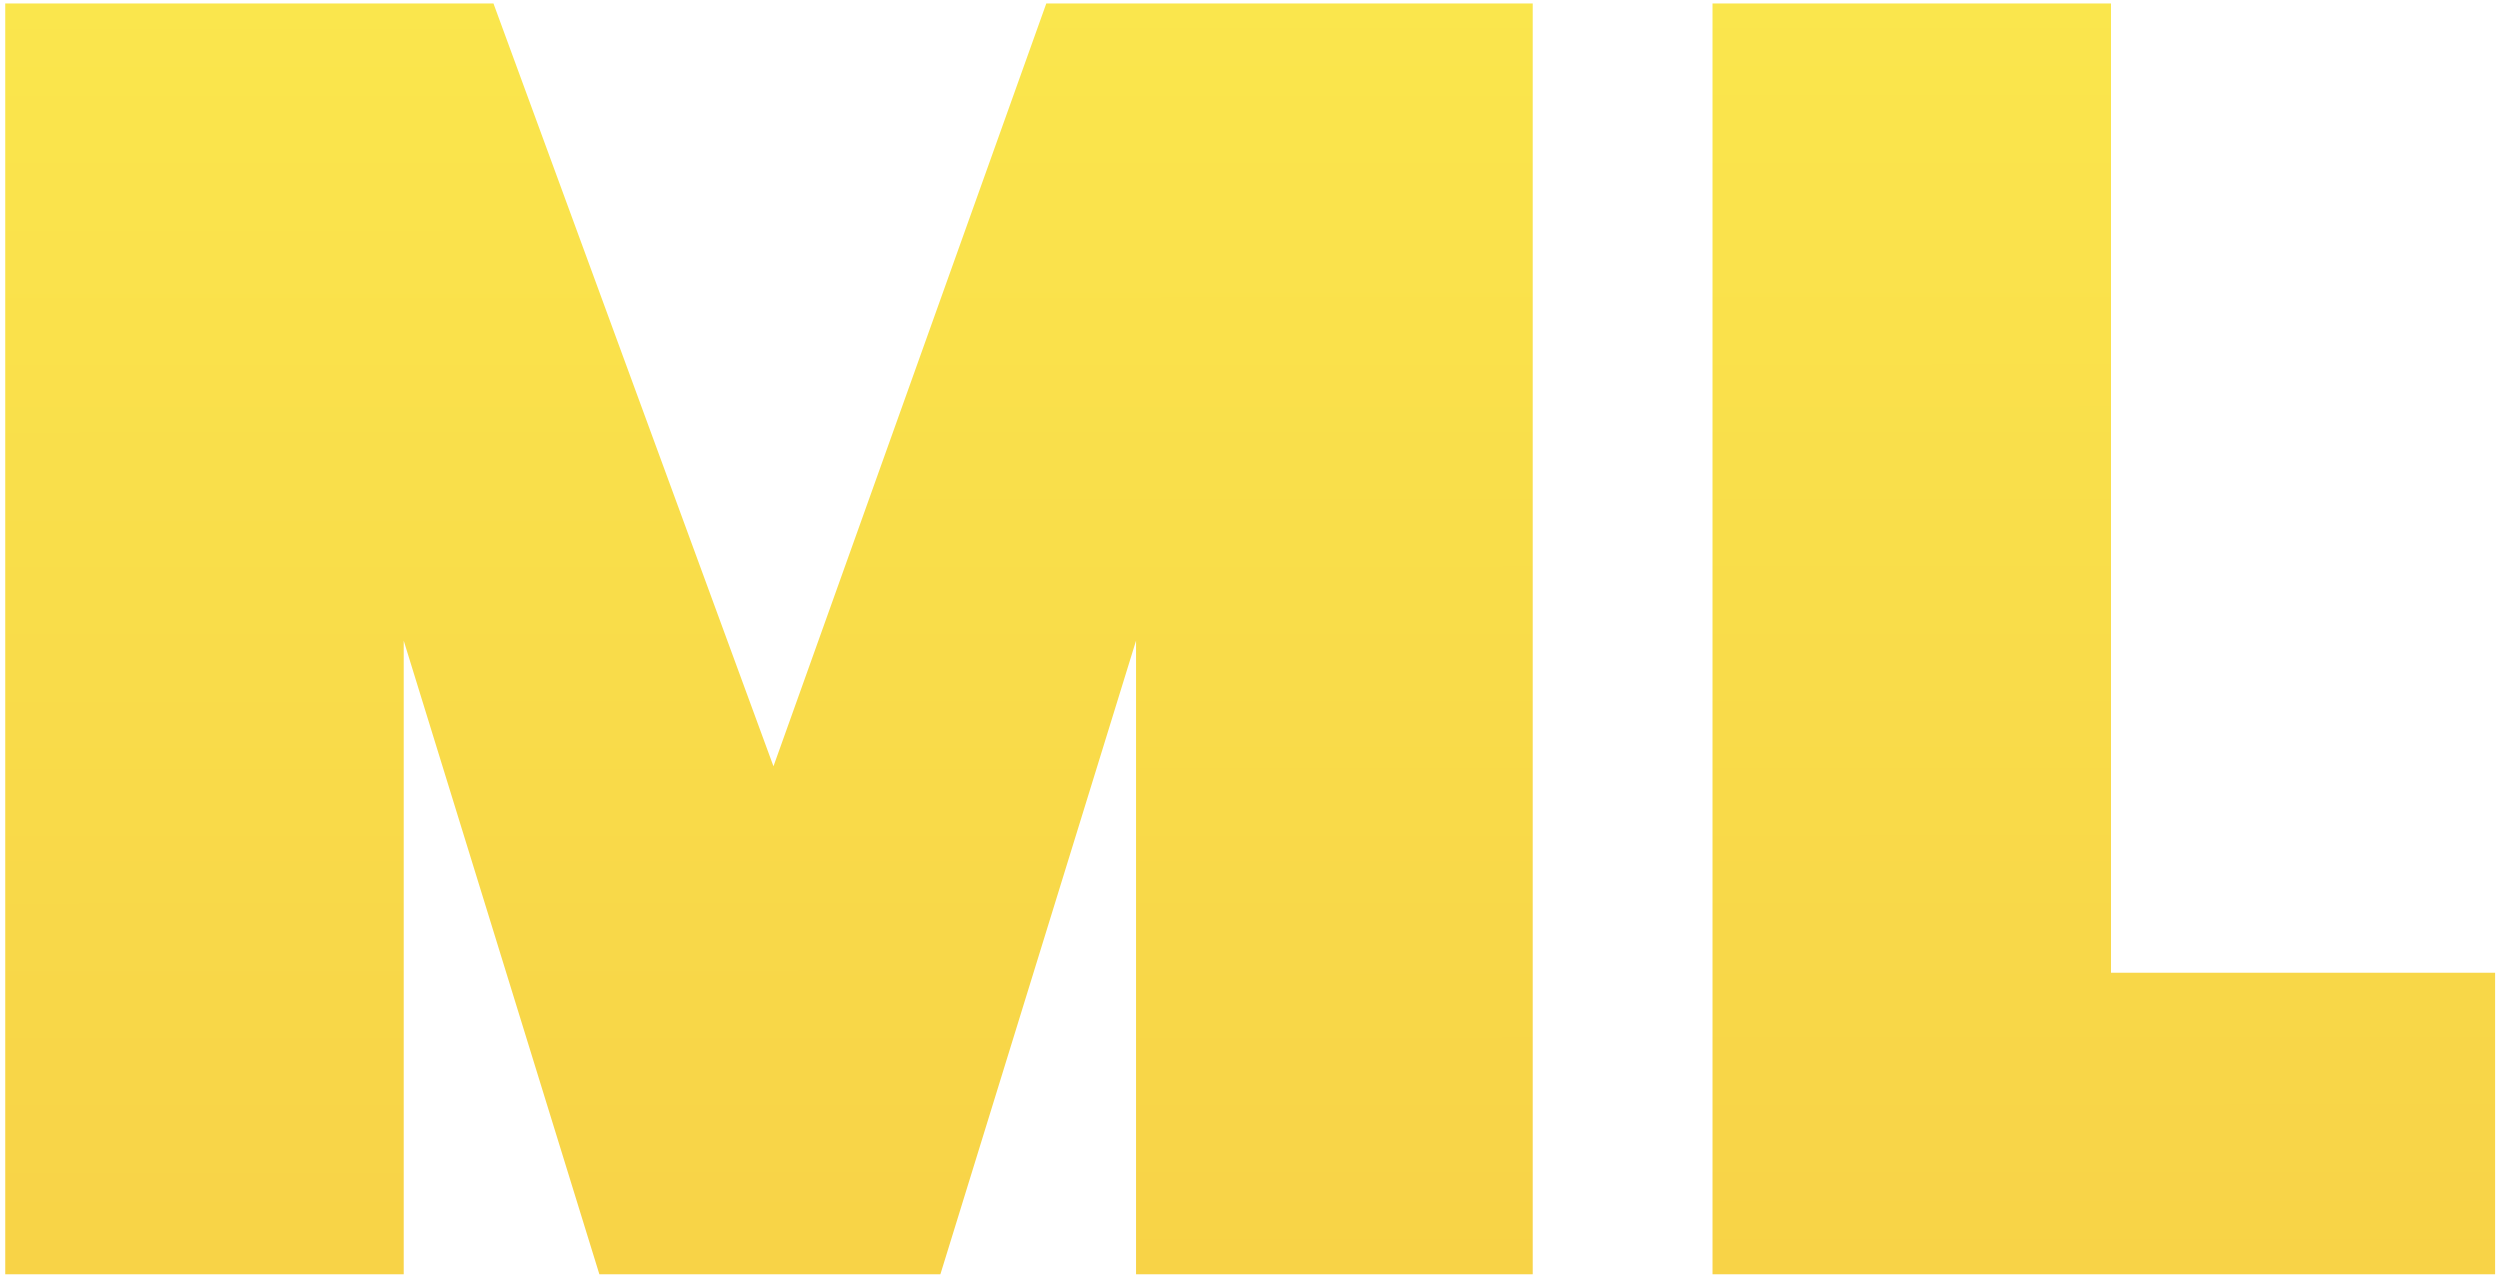
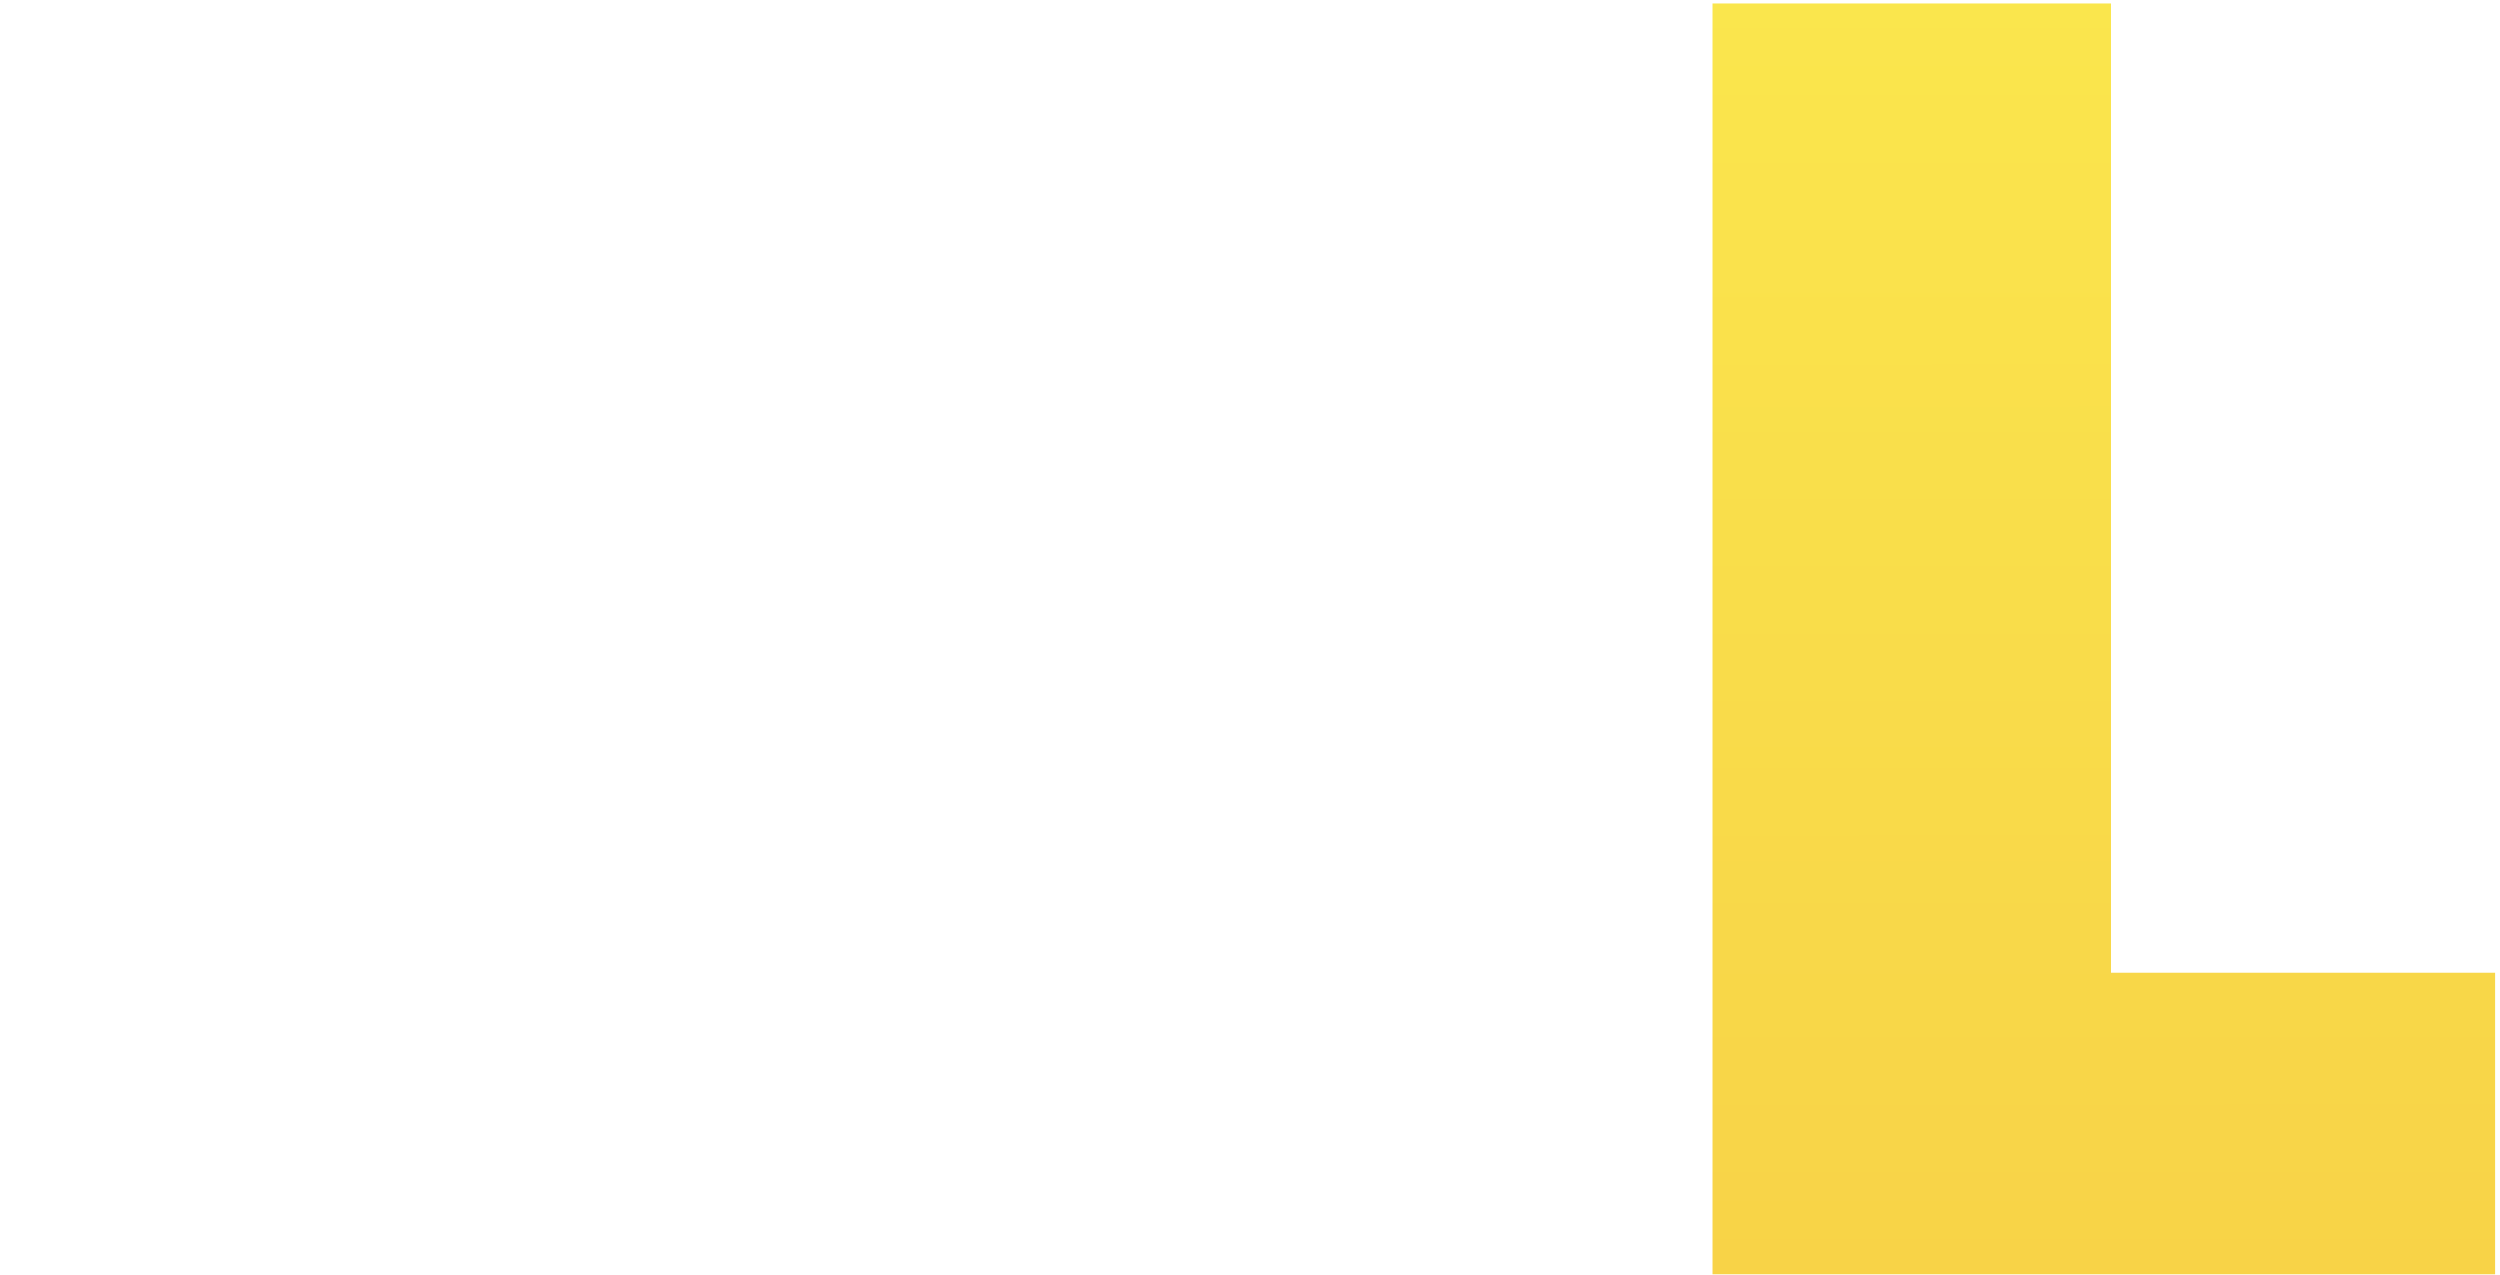
<svg xmlns="http://www.w3.org/2000/svg" width="304" height="155" viewBox="0 0 304 155" fill="none">
-   <path d="M186.379 0.42V154.949H138.143V77.903L114.352 154.949H72.882L49.092 77.903V154.949H0.638V0.42H60.005L94.054 93.181L127.23 0.42H186.379Z" fill="url(#paint0_linear_27_162)" />
  <path d="M256.697 118.281H303.405V154.949H208.242V0.42H256.697V118.281Z" fill="url(#paint1_linear_27_162)" />
  <defs>
    <linearGradient id="paint0_linear_27_162" x1="149.225" y1="187.536" x2="149.141" y2="-33.371" gradientUnits="userSpaceOnUse">
      <stop stop-color="#F7CF46" />
      <stop offset="1" stop-color="#FBEA4E" />
    </linearGradient>
    <linearGradient id="paint1_linear_27_162" x1="149.225" y1="187.536" x2="149.141" y2="-33.371" gradientUnits="userSpaceOnUse">
      <stop stop-color="#F7CF46" />
      <stop offset="1" stop-color="#FBEA4E" />
    </linearGradient>
  </defs>
</svg>